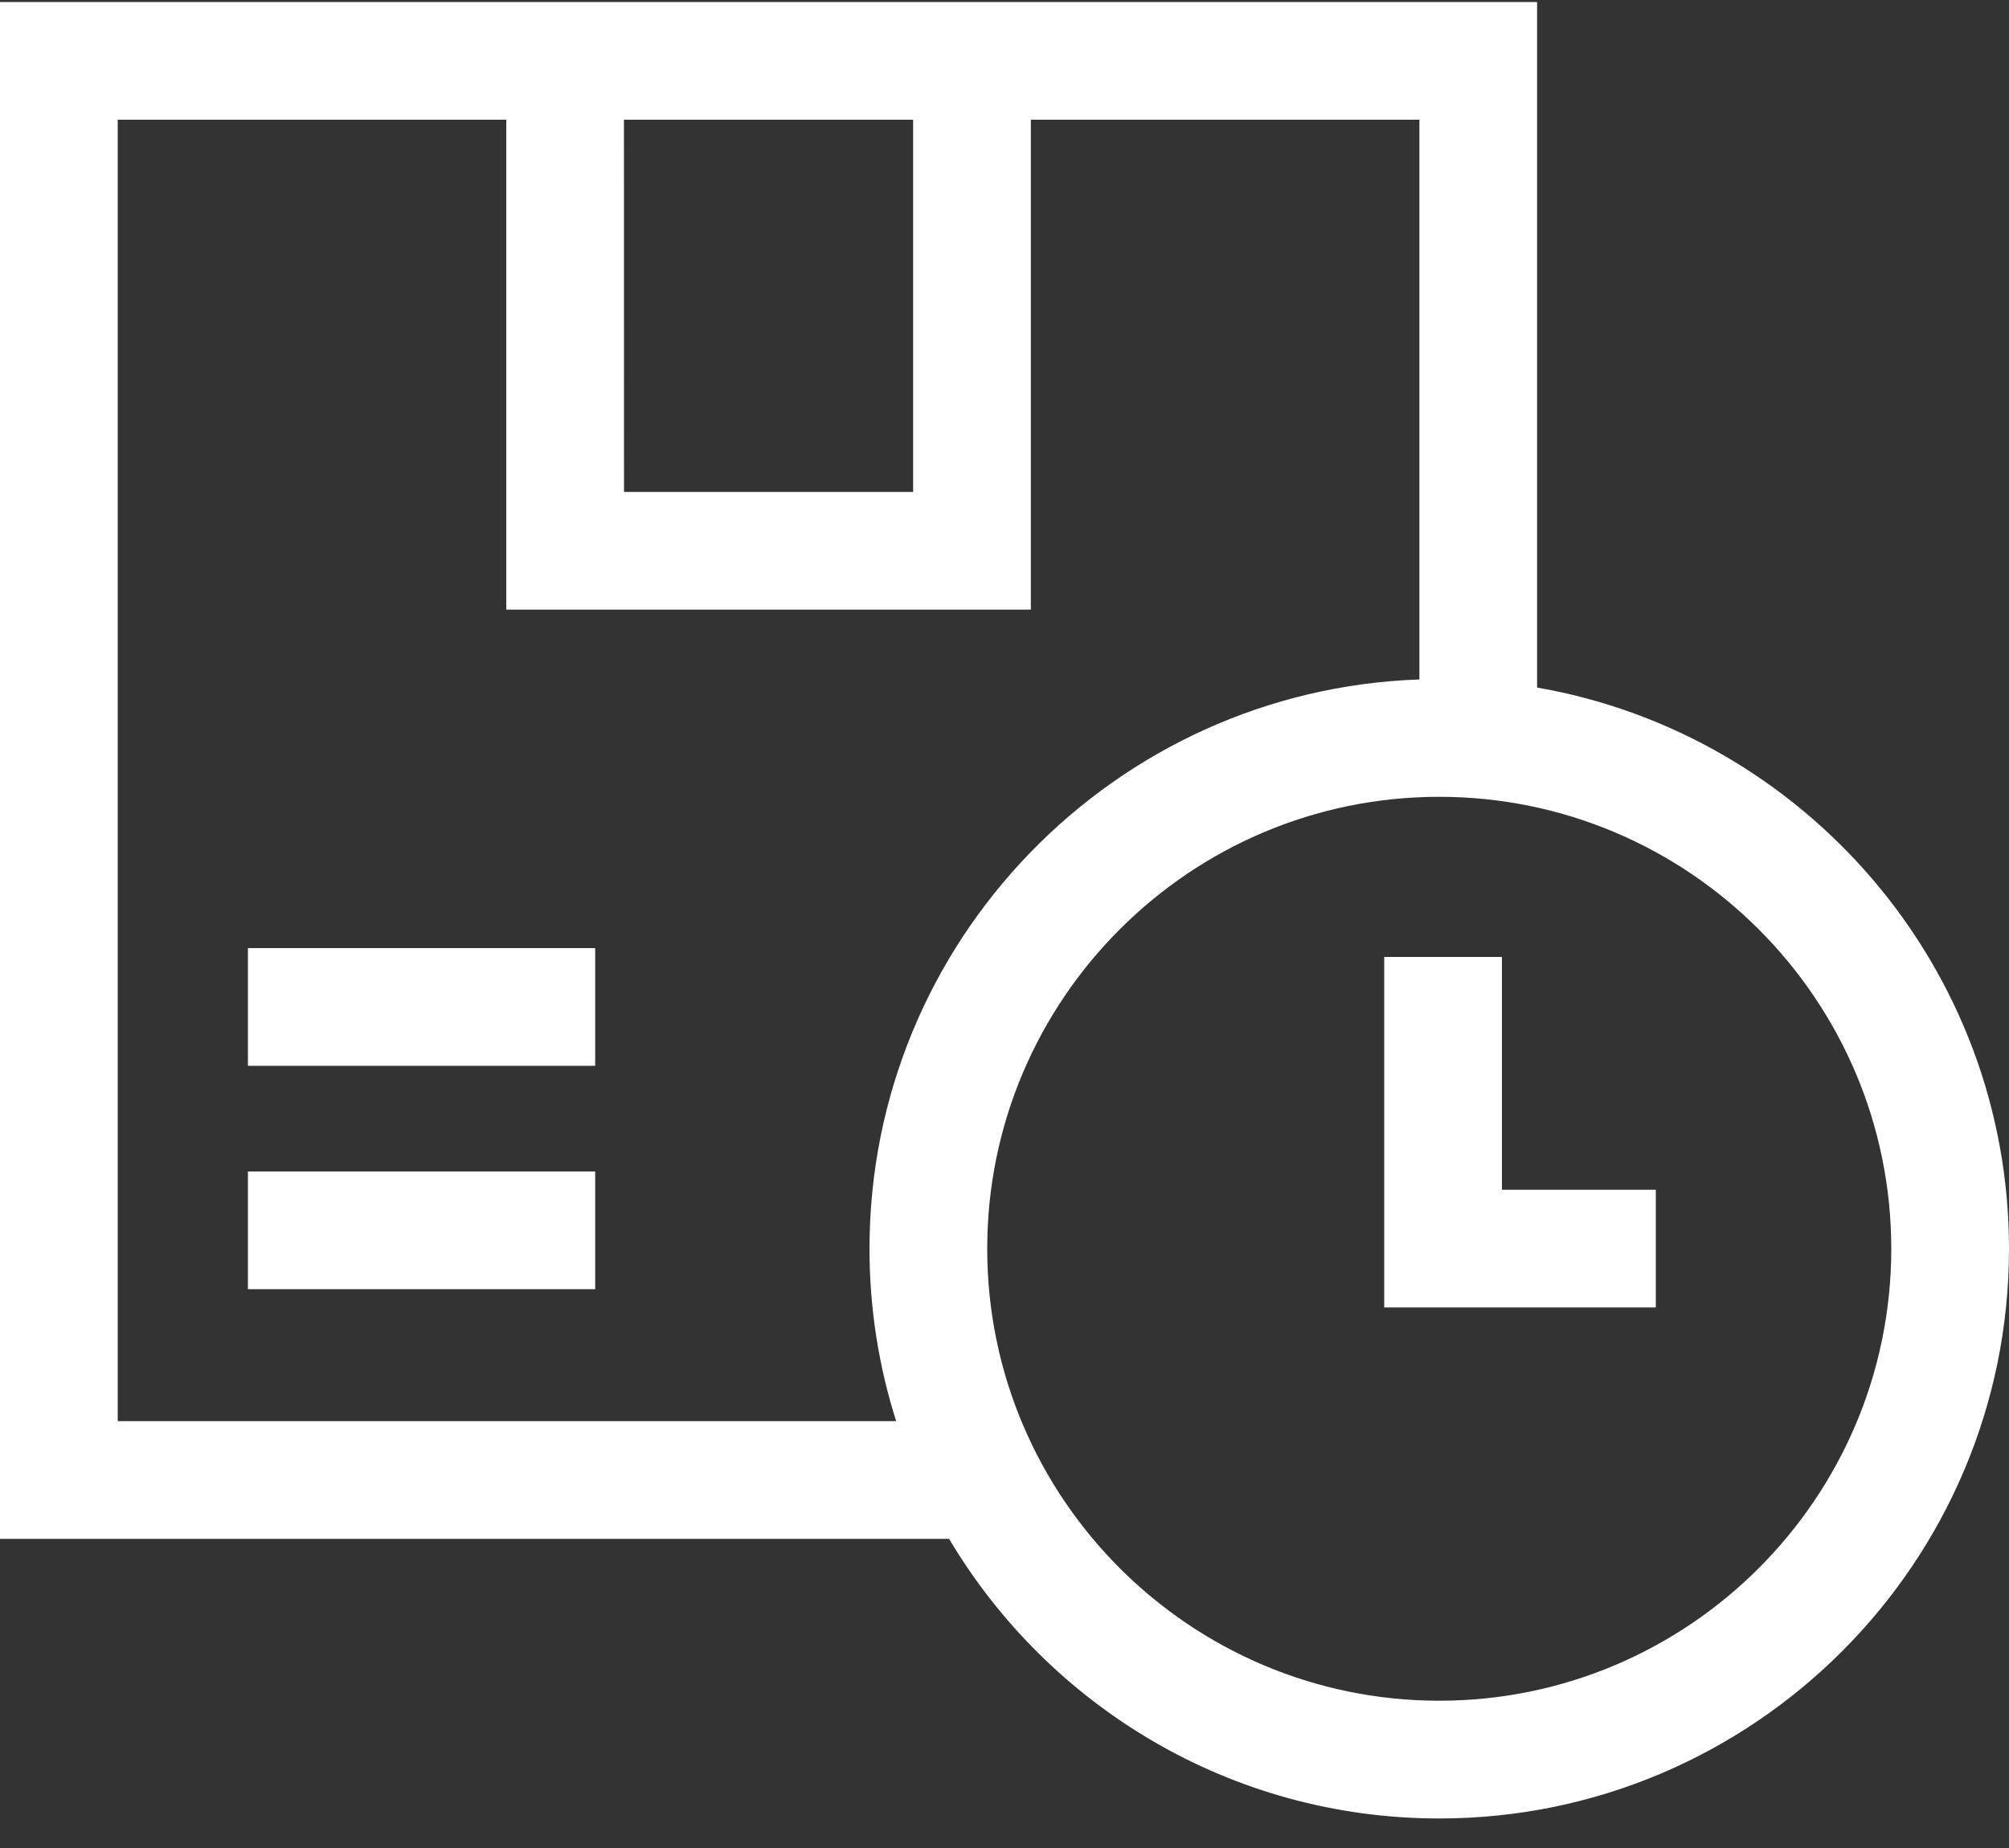
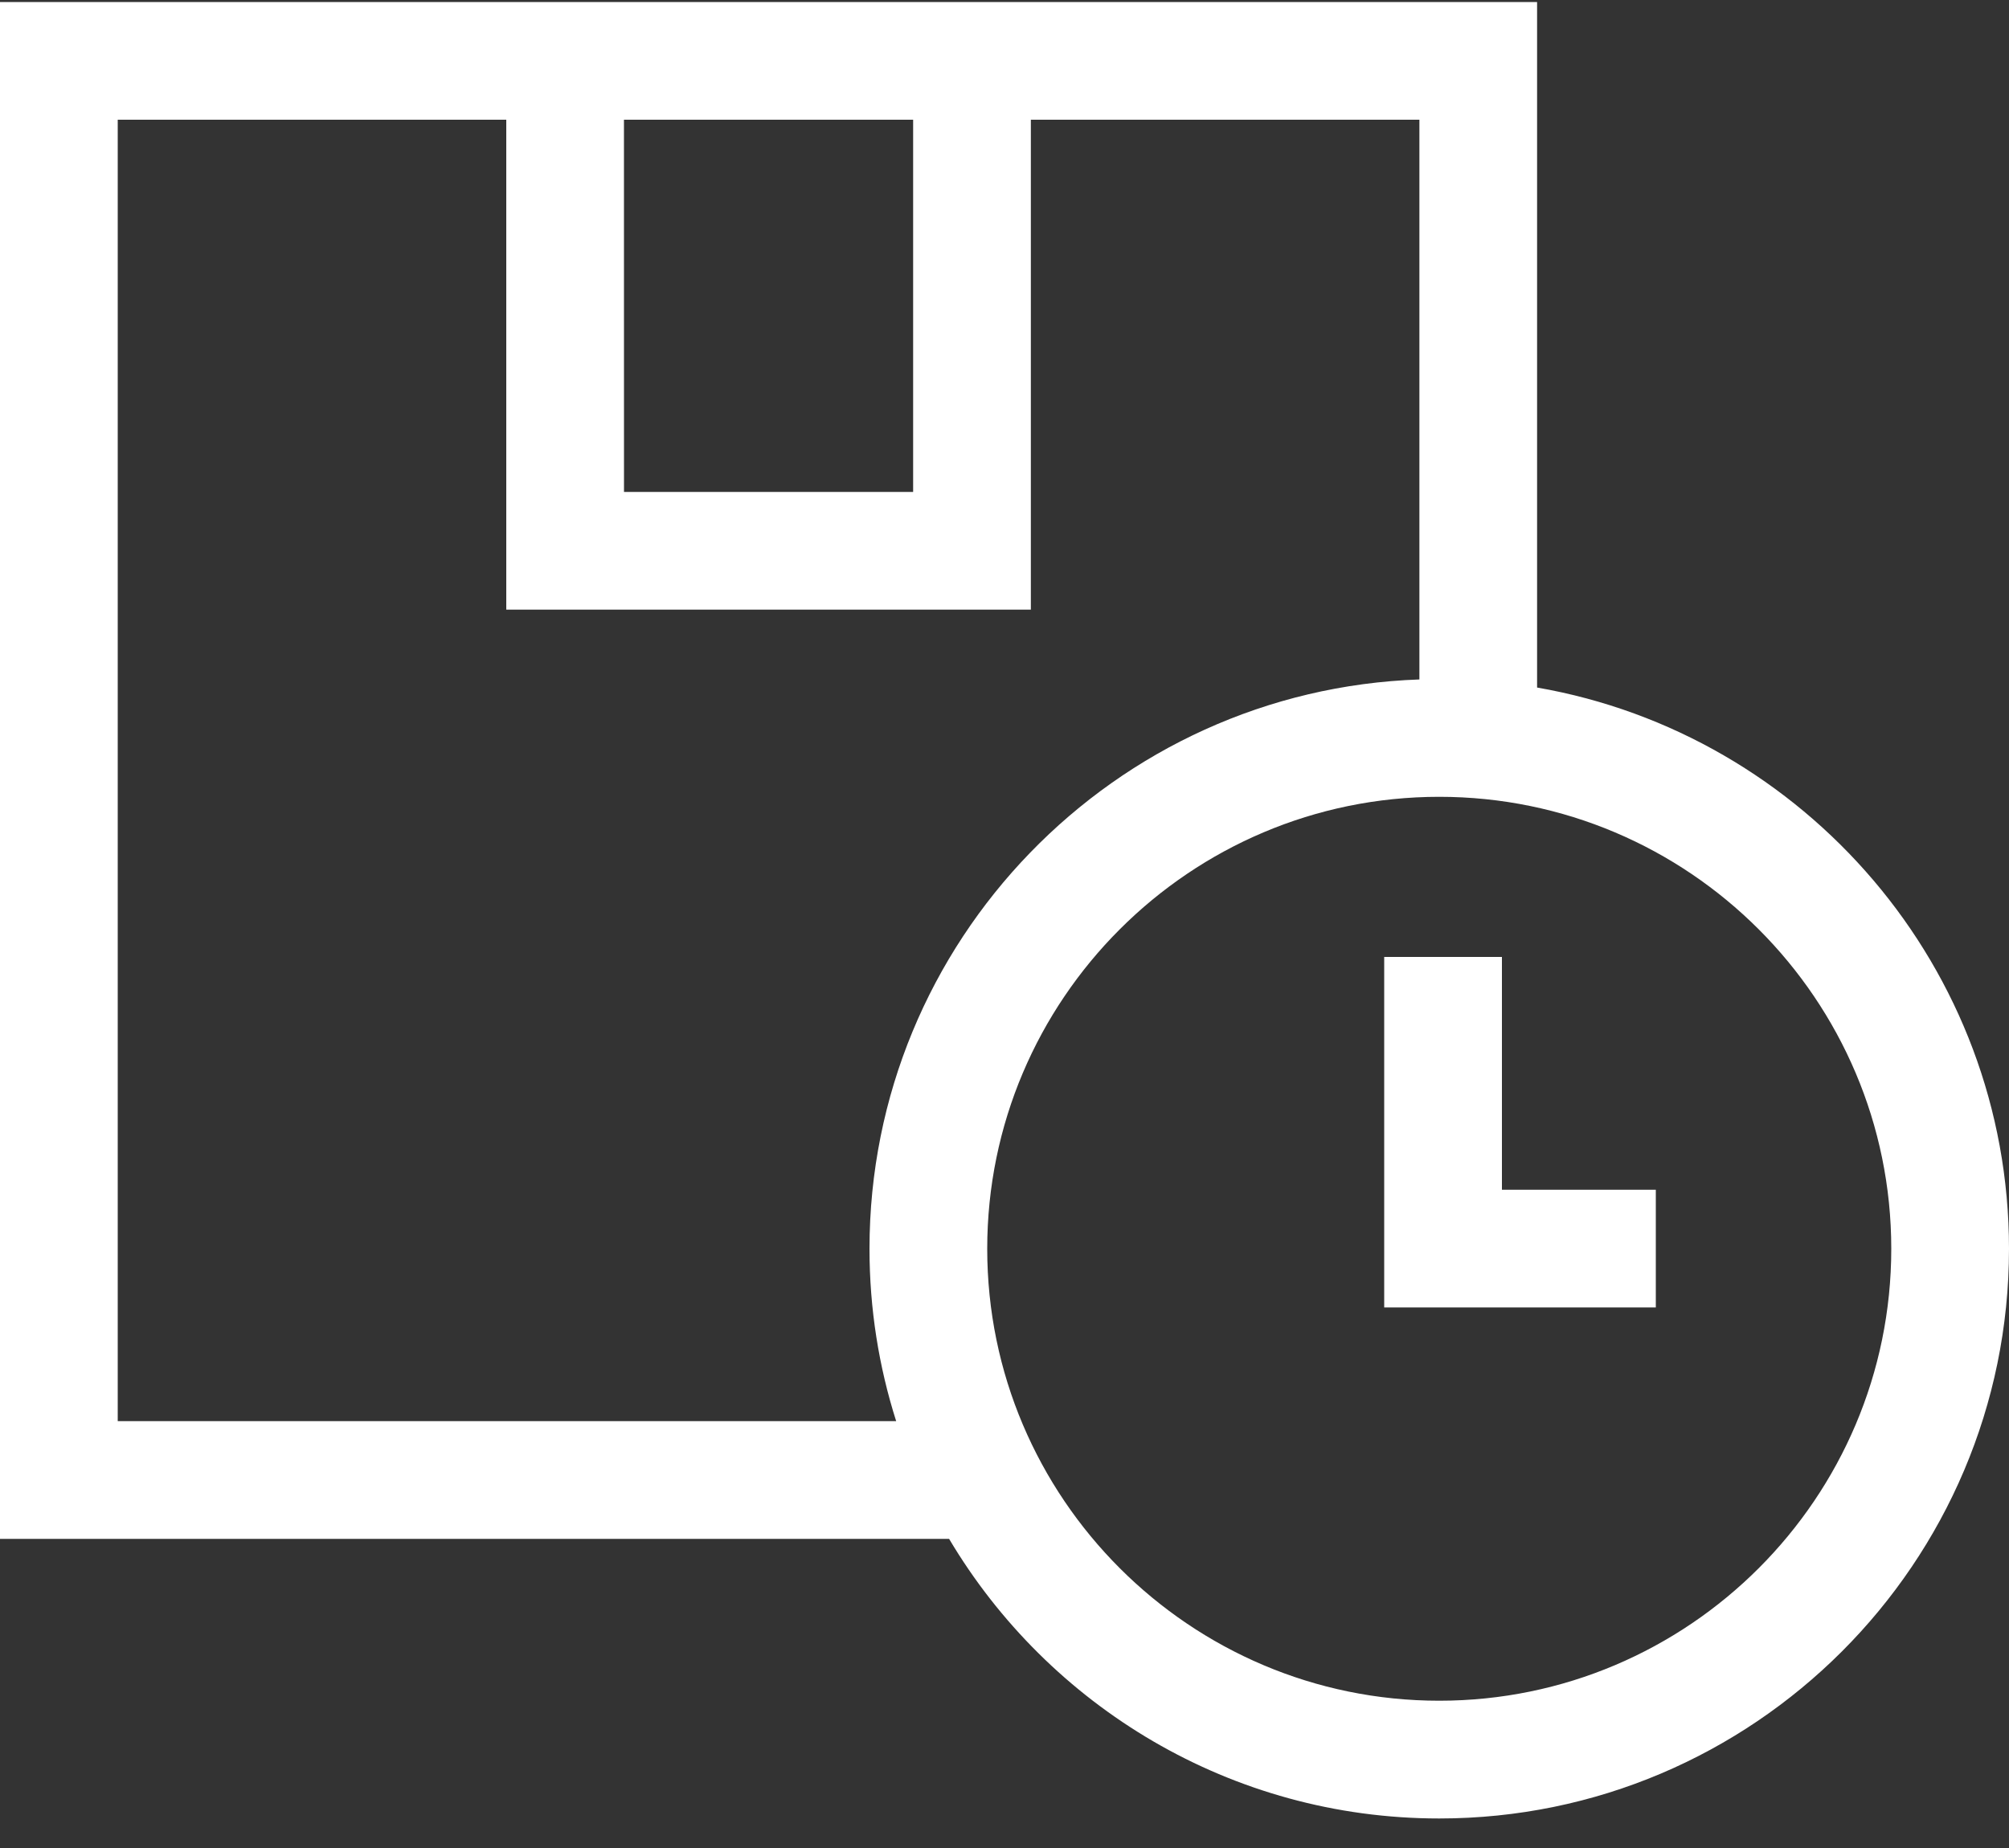
<svg xmlns="http://www.w3.org/2000/svg" width="50" height="46" viewBox="0 0 50 46">
  <rect x="0" y="0" width="50" height="46" fill="#333333" stroke="none" />
  <g>
    <g>
      <g>
-         <path fill="#fff" d="M6.17 29.16h8.643v2.93H6.17z" />
-       </g>
+         </g>
      <g>
-         <path fill="#fff" d="M6.17 23.6h8.643v2.93H6.17z" />
-       </g>
+         </g>
      <g>
        <path fill="#fff" d="M35.82 42.334c-6.203 0-11.25-5.047-11.25-11.25 0-6.204 5.047-11.25 11.25-11.25s11.25 5.046 11.25 11.25-5.047 11.25-11.25 11.25zM2.93 2.98h9.67v12.195h13.056V2.98h9.67v13.933c-7.591.262-13.686 6.518-13.686 14.171 0 1.495.233 2.937.664 4.291H2.93zm12.599 0h7.197v9.265H15.53zm22.726 14.134V.05H0v38.255h23.621c2.474 4.163 7.015 6.96 12.199 6.96 7.819 0 14.18-6.362 14.18-14.18 0-6.99-5.082-12.813-11.745-13.971z" />
      </g>
      <g>
        <path fill="#fff" d="M37.38 23.82h-2.93v8.725h6.76v-2.93h-3.83z" />
      </g>
    </g>
  </g>
</svg>